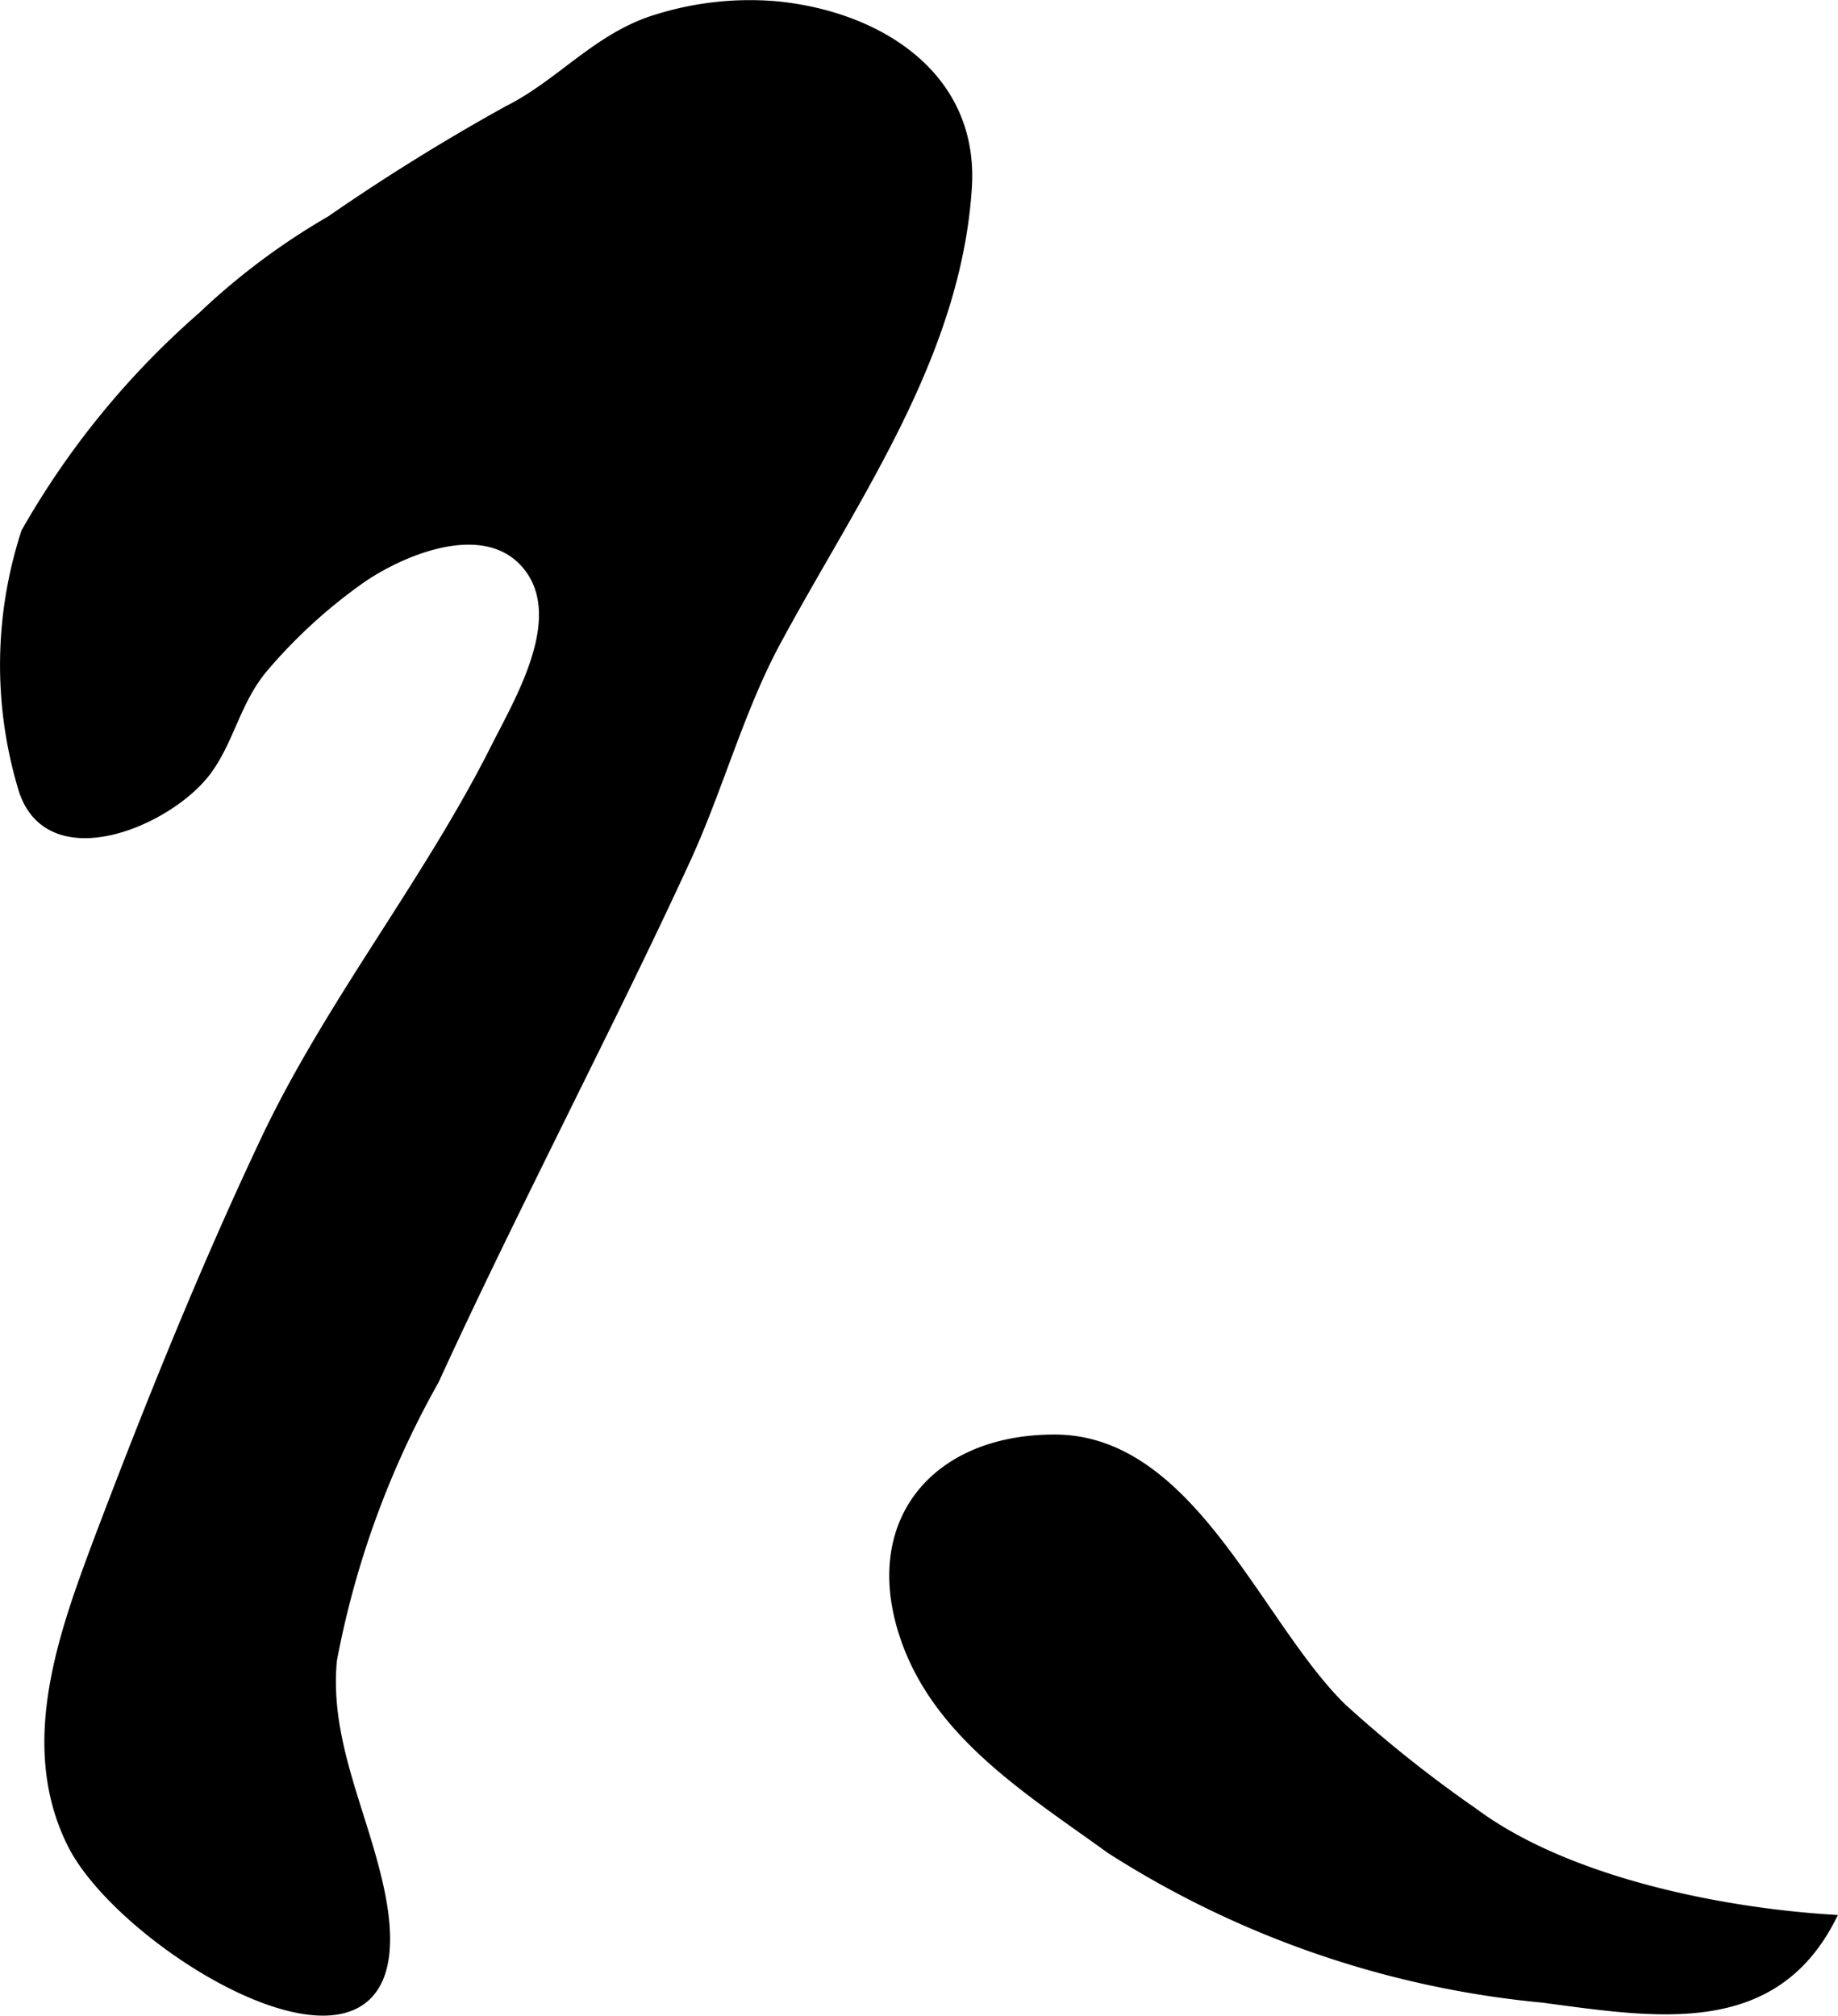
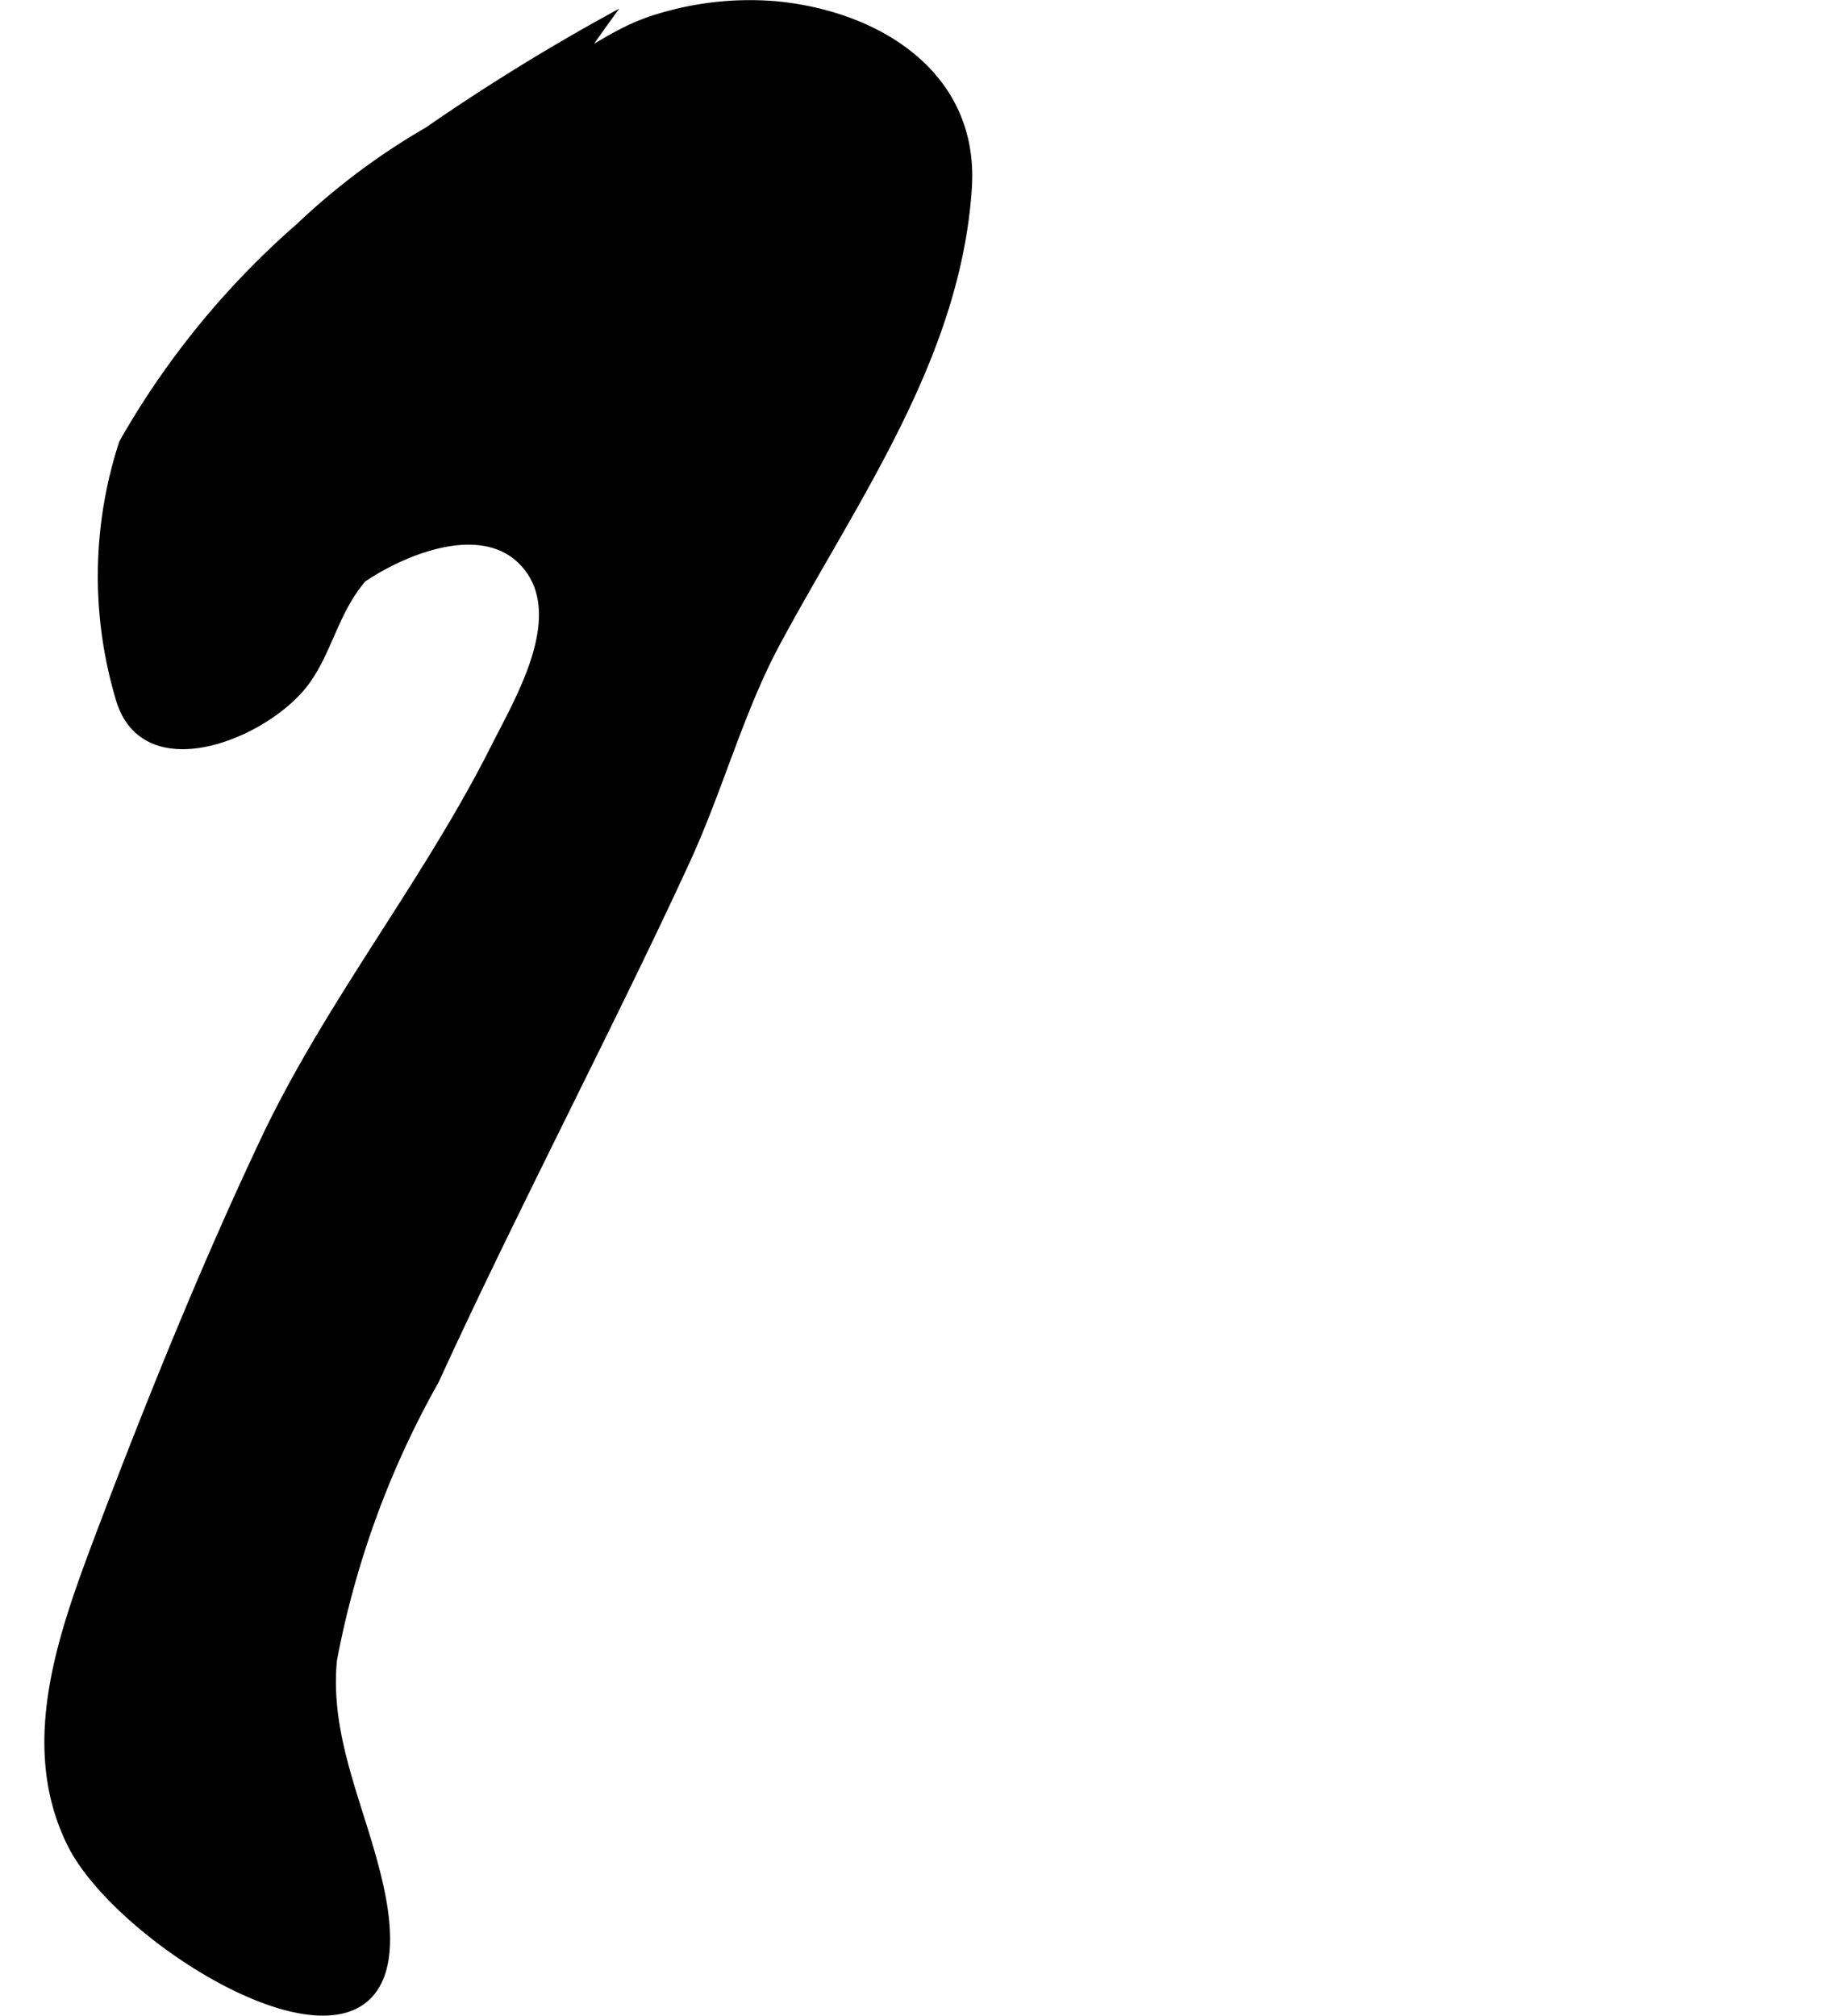
<svg xmlns="http://www.w3.org/2000/svg" version="1.1" width="12.36mm" height="13.554mm" viewBox="0 0 35.036 38.42">
  <defs>
    <style type="text/css">
      .a {
        stroke: #000;
        stroke-miterlimit: 10;
        stroke-width: 0.15px;
      }
    </style>
  </defs>
-   <path class="a" d="M12.536.343A5.96,5.96,0,0,1,14.769.096c1.933.176,3.826,1.315,3.681,3.489-.211,3.232-2.189,5.939-3.668,8.698-.682,1.281-1.078,2.76-1.695,4.104-.713,1.55-1.471,3.078-2.225,4.604-.871,1.767-1.75,3.534-2.569,5.324a17.403,17.403,0,0,0-1.945,5.328c-.149,1.554.592,2.91.903,4.389.977,4.628-4.856,1.236-5.9-.896-.94-1.907-.146-4.03.547-5.876.953-2.513,1.966-5.026,3.109-7.453,1.244-2.659,3.12-4.957,4.434-7.577.441-.874,1.32-2.342.685-3.321-.73-1.103-2.358-.462-3.214.118a9.965,9.965,0,0,0-1.864,1.696c-.531.618-.645,1.361-1.083,1.963-.732,1.007-3.096,1.994-3.558.294a8.171,8.171,0,0,1,.073-4.841,15.852,15.852,0,0,1,3.363-4.116,13.003,13.003,0,0,1,2.452-1.834,39.81,39.81,0,0,1,3.388-2.102C10.688,1.584,11.397.68,12.536.343Z" />
-   <path class="a" d="M20.107,27.419c2.61.004,3.87,3.548,5.487,5.126a24.319,24.319,0,0,0,2.505,1.994c1.763,1.31,4.673,1.897,6.817,2.031-1.127,2.197-3.344,1.816-5.508,1.528a18.518,18.518,0,0,1-8.248-2.841c-1.527-1.106-3.299-2.186-3.928-4.055C16.492,29.02,17.813,27.415,20.107,27.419Z" />
+   <path class="a" d="M12.536.343A5.96,5.96,0,0,1,14.769.096c1.933.176,3.826,1.315,3.681,3.489-.211,3.232-2.189,5.939-3.668,8.698-.682,1.281-1.078,2.76-1.695,4.104-.713,1.55-1.471,3.078-2.225,4.604-.871,1.767-1.75,3.534-2.569,5.324a17.403,17.403,0,0,0-1.945,5.328c-.149,1.554.592,2.91.903,4.389.977,4.628-4.856,1.236-5.9-.896-.94-1.907-.146-4.03.547-5.876.953-2.513,1.966-5.026,3.109-7.453,1.244-2.659,3.12-4.957,4.434-7.577.441-.874,1.32-2.342.685-3.321-.73-1.103-2.358-.462-3.214.118c-.531.618-.645,1.361-1.083,1.963-.732,1.007-3.096,1.994-3.558.294a8.171,8.171,0,0,1,.073-4.841,15.852,15.852,0,0,1,3.363-4.116,13.003,13.003,0,0,1,2.452-1.834,39.81,39.81,0,0,1,3.388-2.102C10.688,1.584,11.397.68,12.536.343Z" />
</svg>